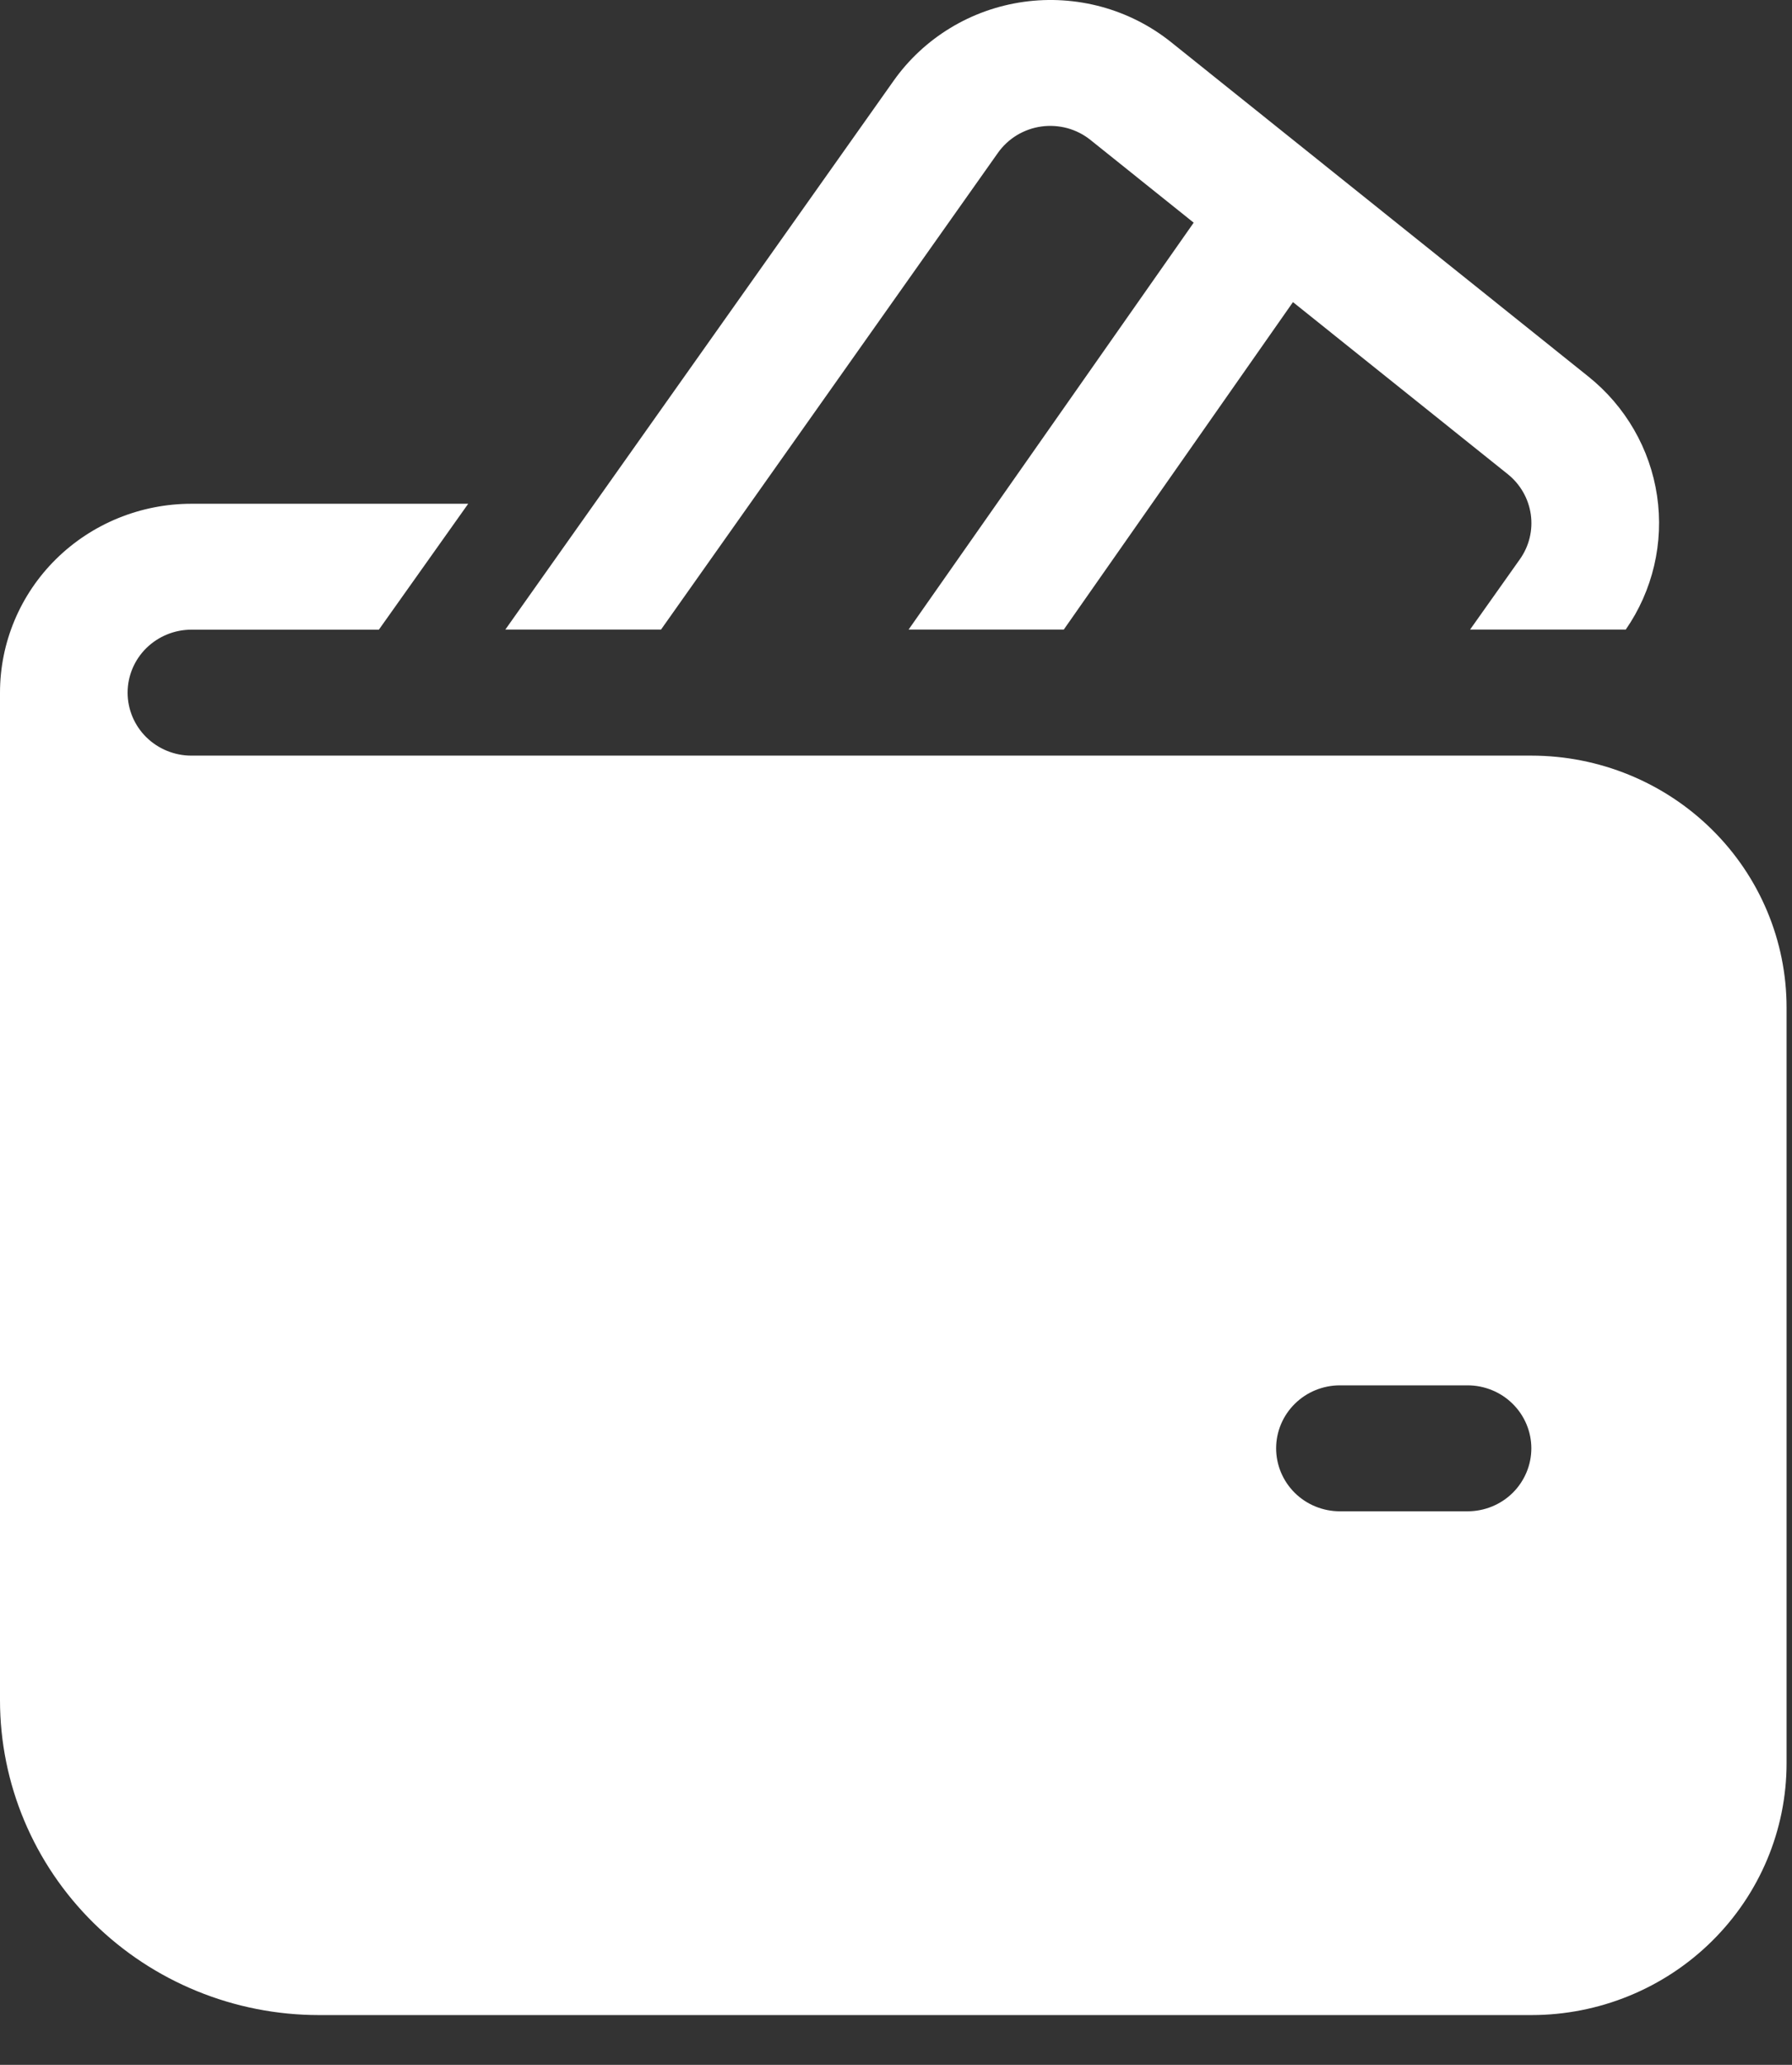
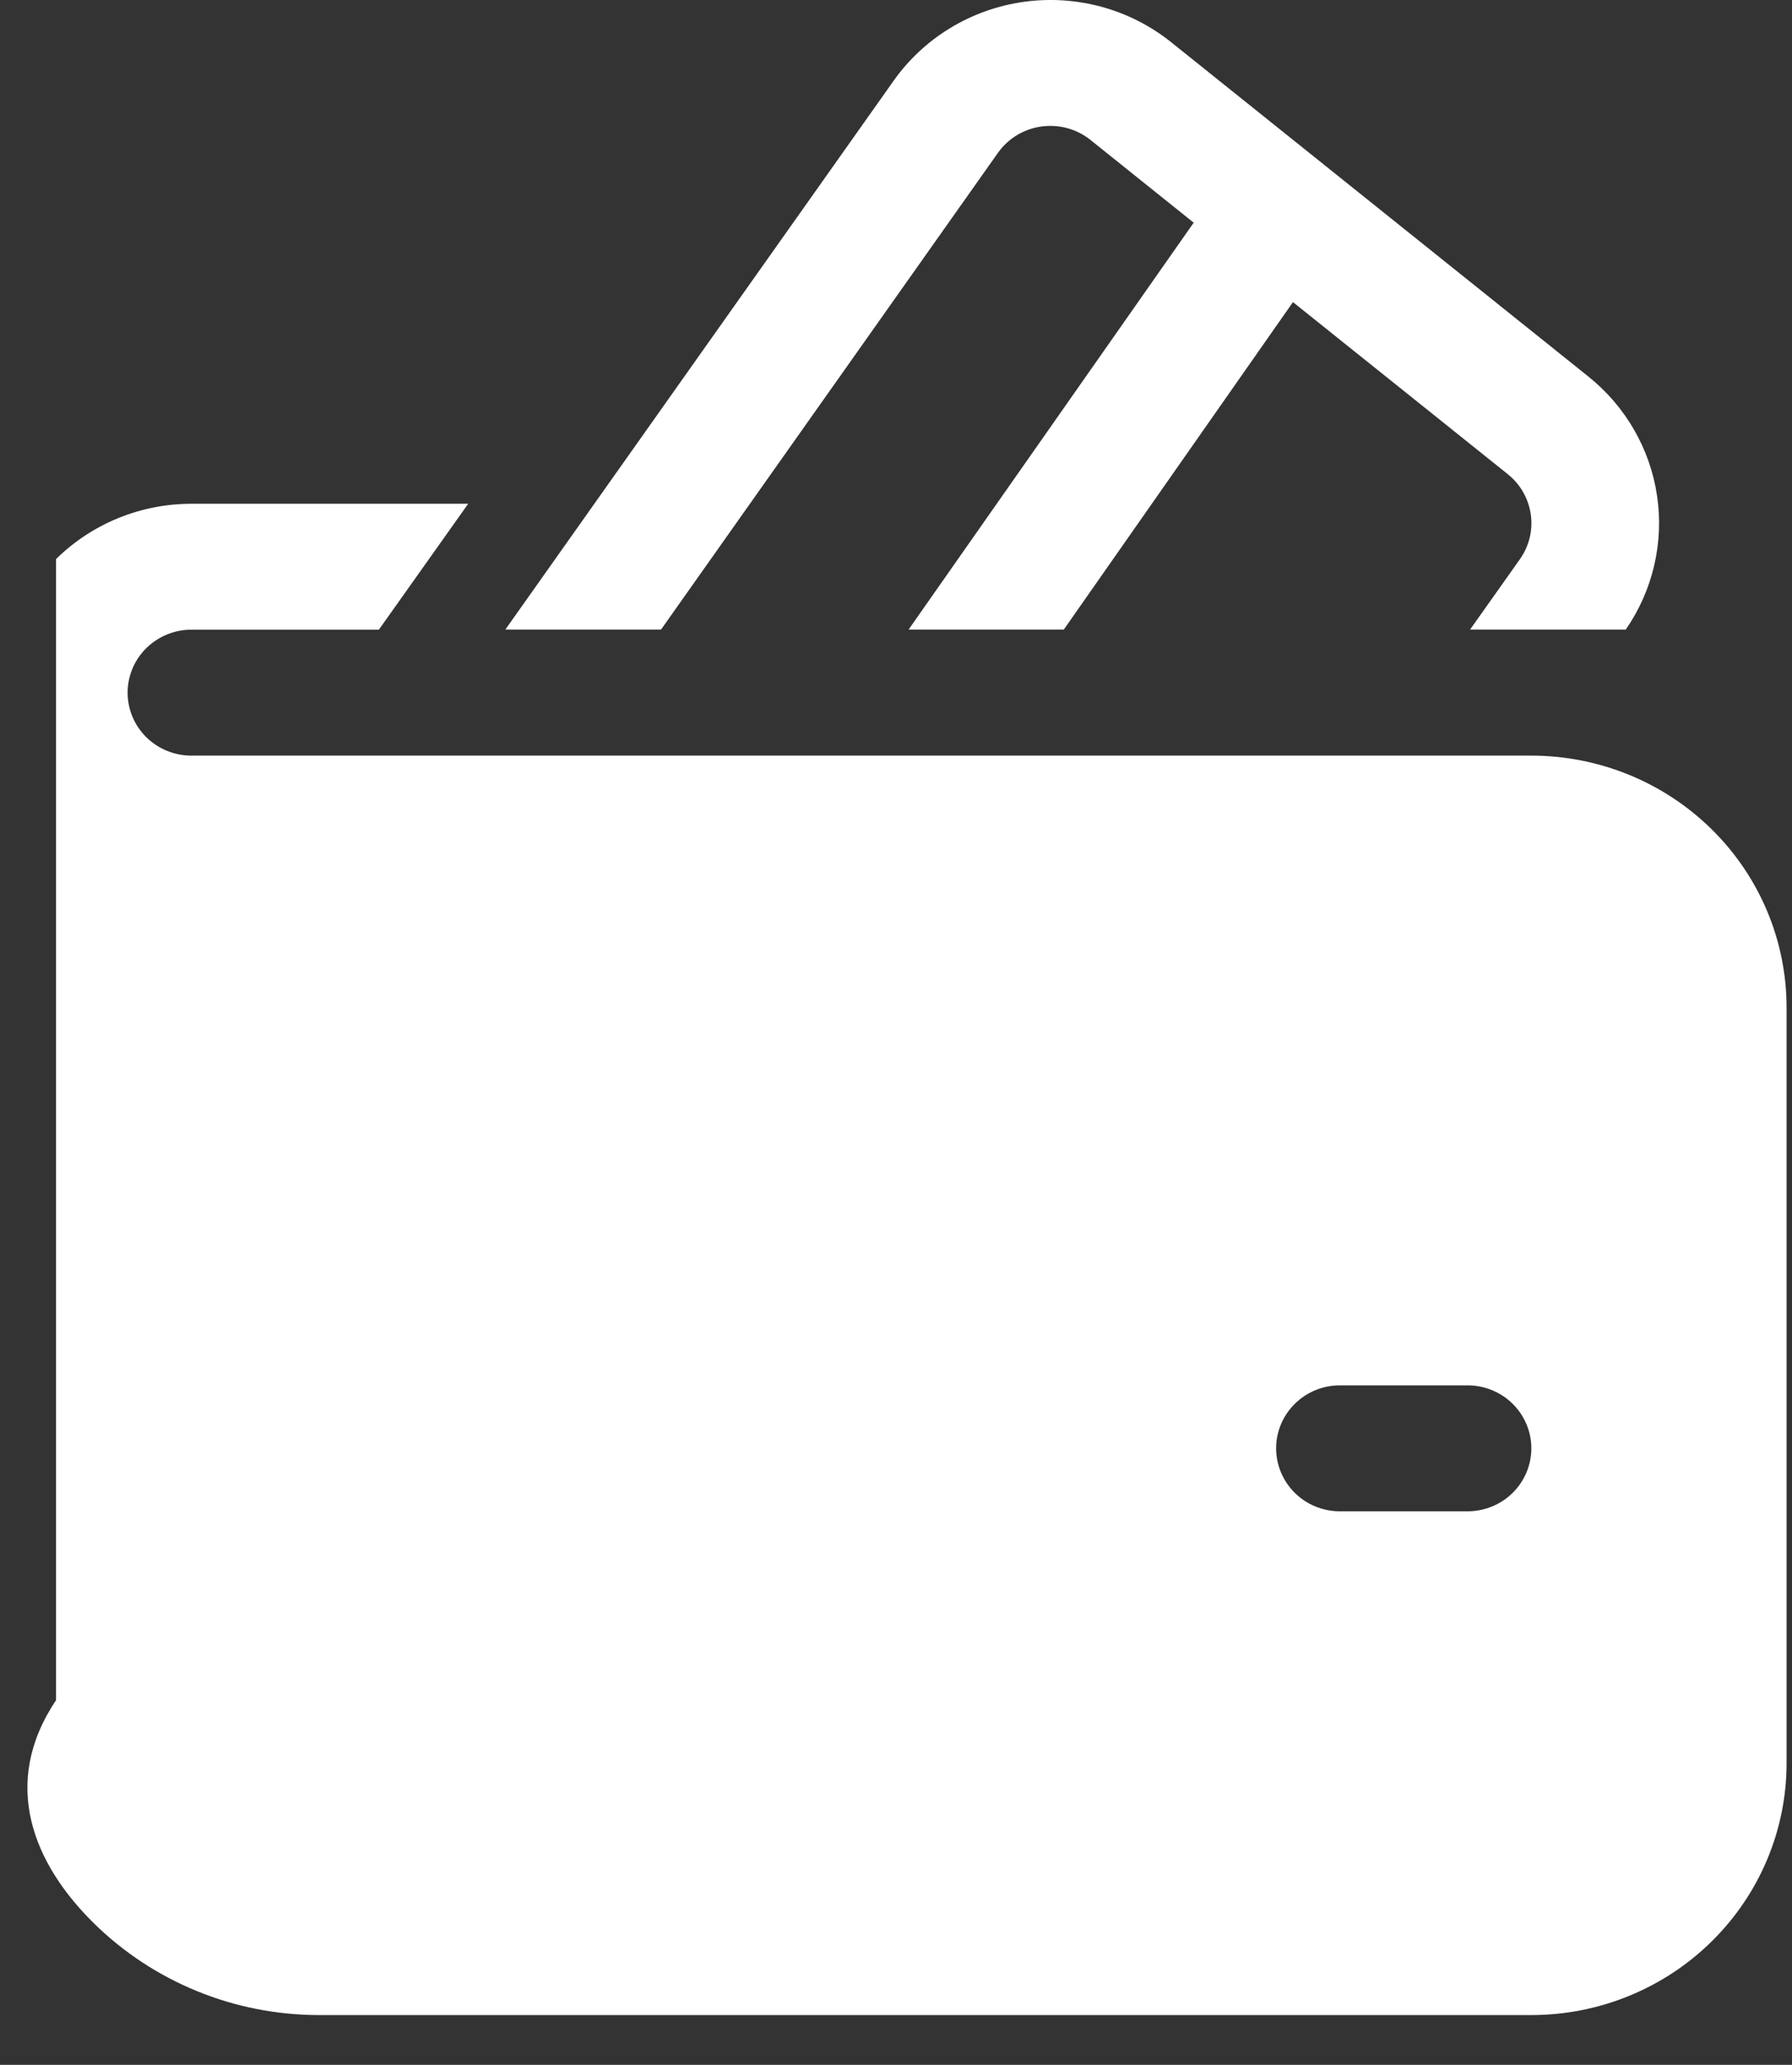
<svg xmlns="http://www.w3.org/2000/svg" width="33" height="38" viewBox="0 0 33 38" fill="none">
  <rect x="0" y="0" width="33" height="38" fill="#333333" stroke="none" />
-   <path d="M21.566 0.776C21.19 0.475 20.755 0.254 20.288 0.126C19.821 -0.001 19.333 -0.033 18.853 0.034C18.374 0.101 17.913 0.264 17.5 0.515C17.088 0.765 16.732 1.096 16.455 1.488L9.306 11.586H12.173L18.377 2.813C18.469 2.683 18.588 2.572 18.726 2.488C18.864 2.405 19.018 2.35 19.178 2.328C19.338 2.306 19.501 2.317 19.657 2.359C19.812 2.402 19.958 2.476 20.083 2.577L21.982 4.098L16.732 11.586H19.59L23.81 5.56L27.768 8.728C27.998 8.913 28.149 9.178 28.19 9.468C28.231 9.758 28.159 10.053 27.988 10.293L27.072 11.586H29.939C30.437 10.866 30.643 9.987 30.515 9.124C30.387 8.261 29.935 7.477 29.248 6.928L21.566 0.776ZM3.525 9.271C2.59 9.271 1.694 9.637 1.032 10.289C0.371 10.941 0 11.825 0 12.747V31.29C0 32.826 0.619 34.3 1.721 35.387C2.823 36.474 4.317 37.084 5.875 37.084H28.2C29.447 37.084 30.642 36.596 31.523 35.726C32.405 34.857 32.9 33.678 32.9 32.449V18.542C32.9 17.312 32.405 16.133 31.523 15.264C30.642 14.395 29.447 13.906 28.2 13.906H3.525C3.213 13.906 2.915 13.784 2.694 13.567C2.474 13.35 2.35 13.055 2.35 12.747C2.35 12.44 2.474 12.145 2.694 11.928C2.915 11.711 3.213 11.588 3.525 11.588H6.977L8.622 9.271H3.525ZM24.675 25.495H27.025C27.337 25.495 27.636 25.617 27.856 25.835C28.076 26.052 28.2 26.347 28.2 26.654C28.2 26.961 28.076 27.256 27.856 27.474C27.636 27.691 27.337 27.813 27.025 27.813H24.675C24.363 27.813 24.064 27.691 23.844 27.474C23.624 27.256 23.5 26.961 23.5 26.654C23.5 26.347 23.624 26.052 23.844 25.835C24.064 25.617 24.363 25.495 24.675 25.495Z" fill="white" />
+   <path d="M21.566 0.776C21.19 0.475 20.755 0.254 20.288 0.126C19.821 -0.001 19.333 -0.033 18.853 0.034C18.374 0.101 17.913 0.264 17.5 0.515C17.088 0.765 16.732 1.096 16.455 1.488L9.306 11.586H12.173L18.377 2.813C18.469 2.683 18.588 2.572 18.726 2.488C18.864 2.405 19.018 2.35 19.178 2.328C19.338 2.306 19.501 2.317 19.657 2.359C19.812 2.402 19.958 2.476 20.083 2.577L21.982 4.098L16.732 11.586H19.59L23.81 5.56L27.768 8.728C27.998 8.913 28.149 9.178 28.19 9.468C28.231 9.758 28.159 10.053 27.988 10.293L27.072 11.586H29.939C30.437 10.866 30.643 9.987 30.515 9.124C30.387 8.261 29.935 7.477 29.248 6.928L21.566 0.776ZM3.525 9.271C2.59 9.271 1.694 9.637 1.032 10.289V31.29C0 32.826 0.619 34.3 1.721 35.387C2.823 36.474 4.317 37.084 5.875 37.084H28.2C29.447 37.084 30.642 36.596 31.523 35.726C32.405 34.857 32.9 33.678 32.9 32.449V18.542C32.9 17.312 32.405 16.133 31.523 15.264C30.642 14.395 29.447 13.906 28.2 13.906H3.525C3.213 13.906 2.915 13.784 2.694 13.567C2.474 13.35 2.35 13.055 2.35 12.747C2.35 12.44 2.474 12.145 2.694 11.928C2.915 11.711 3.213 11.588 3.525 11.588H6.977L8.622 9.271H3.525ZM24.675 25.495H27.025C27.337 25.495 27.636 25.617 27.856 25.835C28.076 26.052 28.2 26.347 28.2 26.654C28.2 26.961 28.076 27.256 27.856 27.474C27.636 27.691 27.337 27.813 27.025 27.813H24.675C24.363 27.813 24.064 27.691 23.844 27.474C23.624 27.256 23.5 26.961 23.5 26.654C23.5 26.347 23.624 26.052 23.844 25.835C24.064 25.617 24.363 25.495 24.675 25.495Z" fill="white" />
</svg>